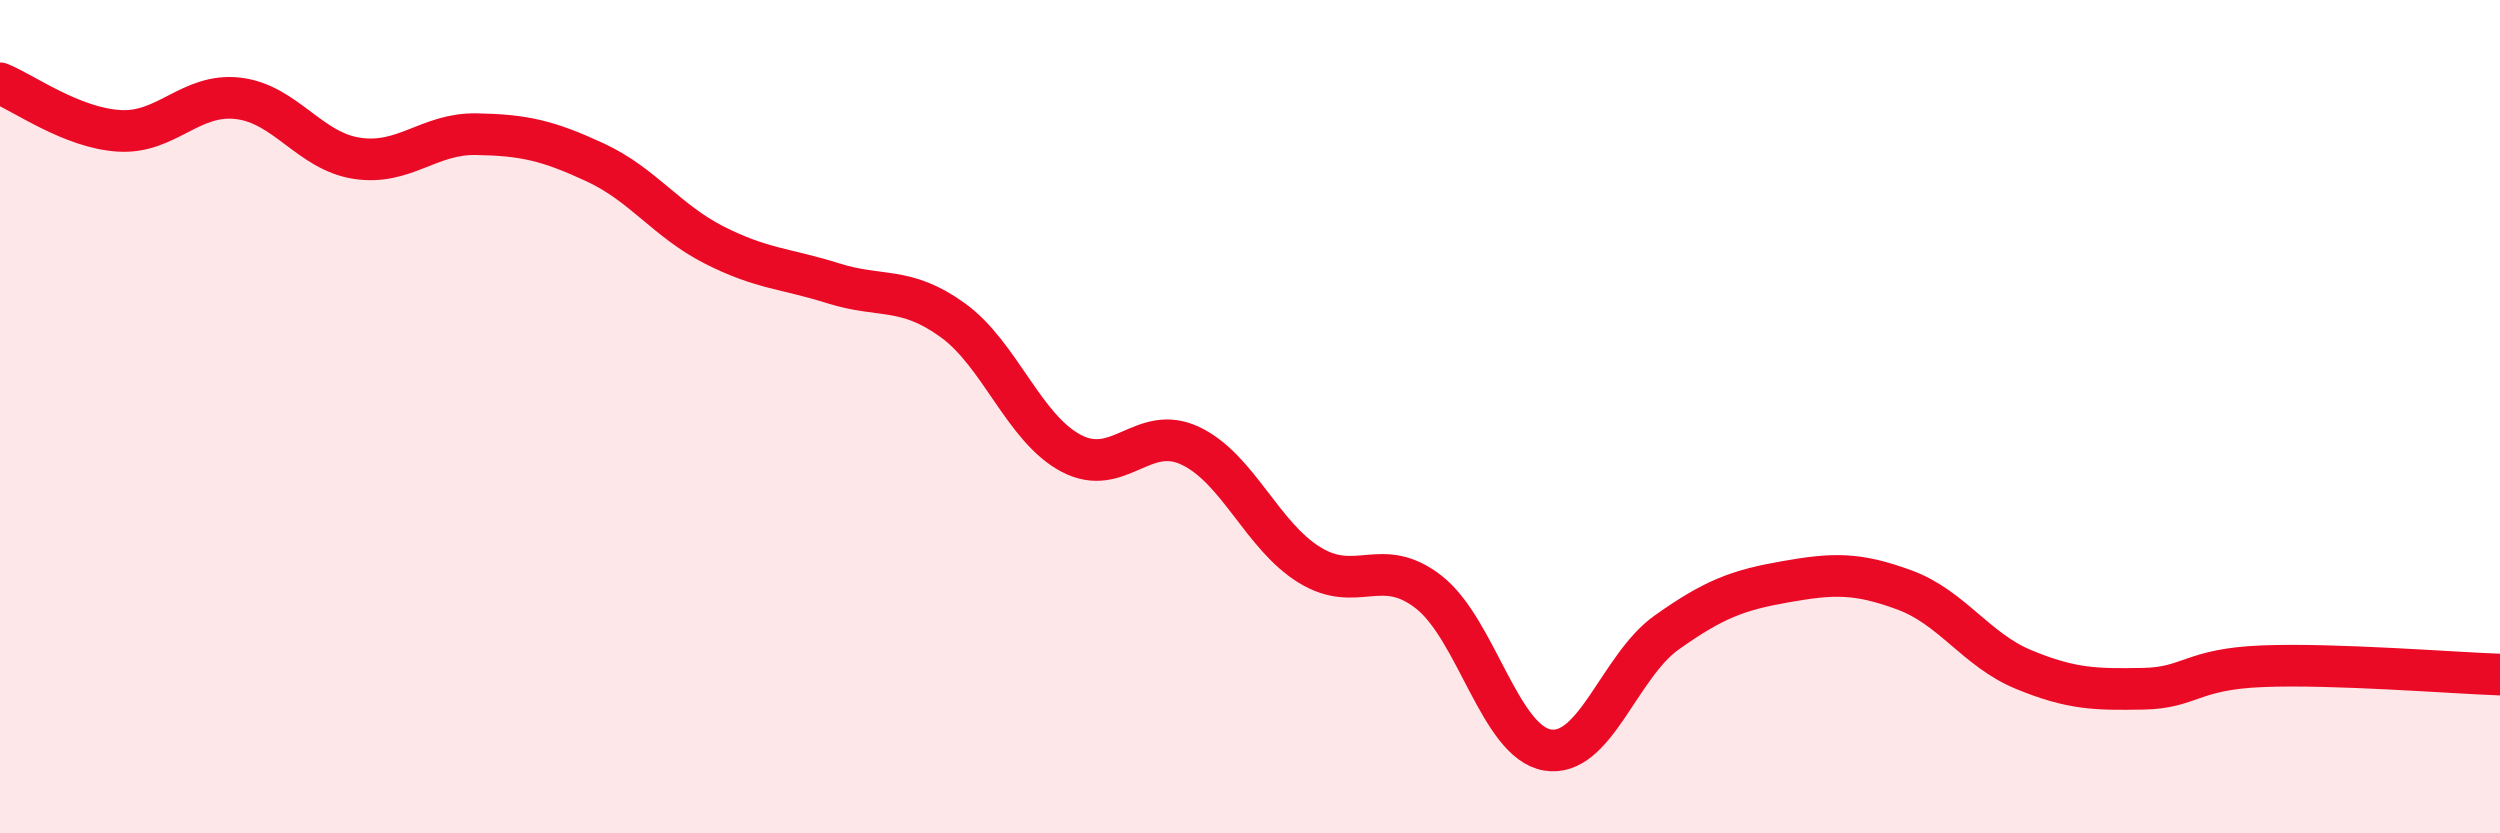
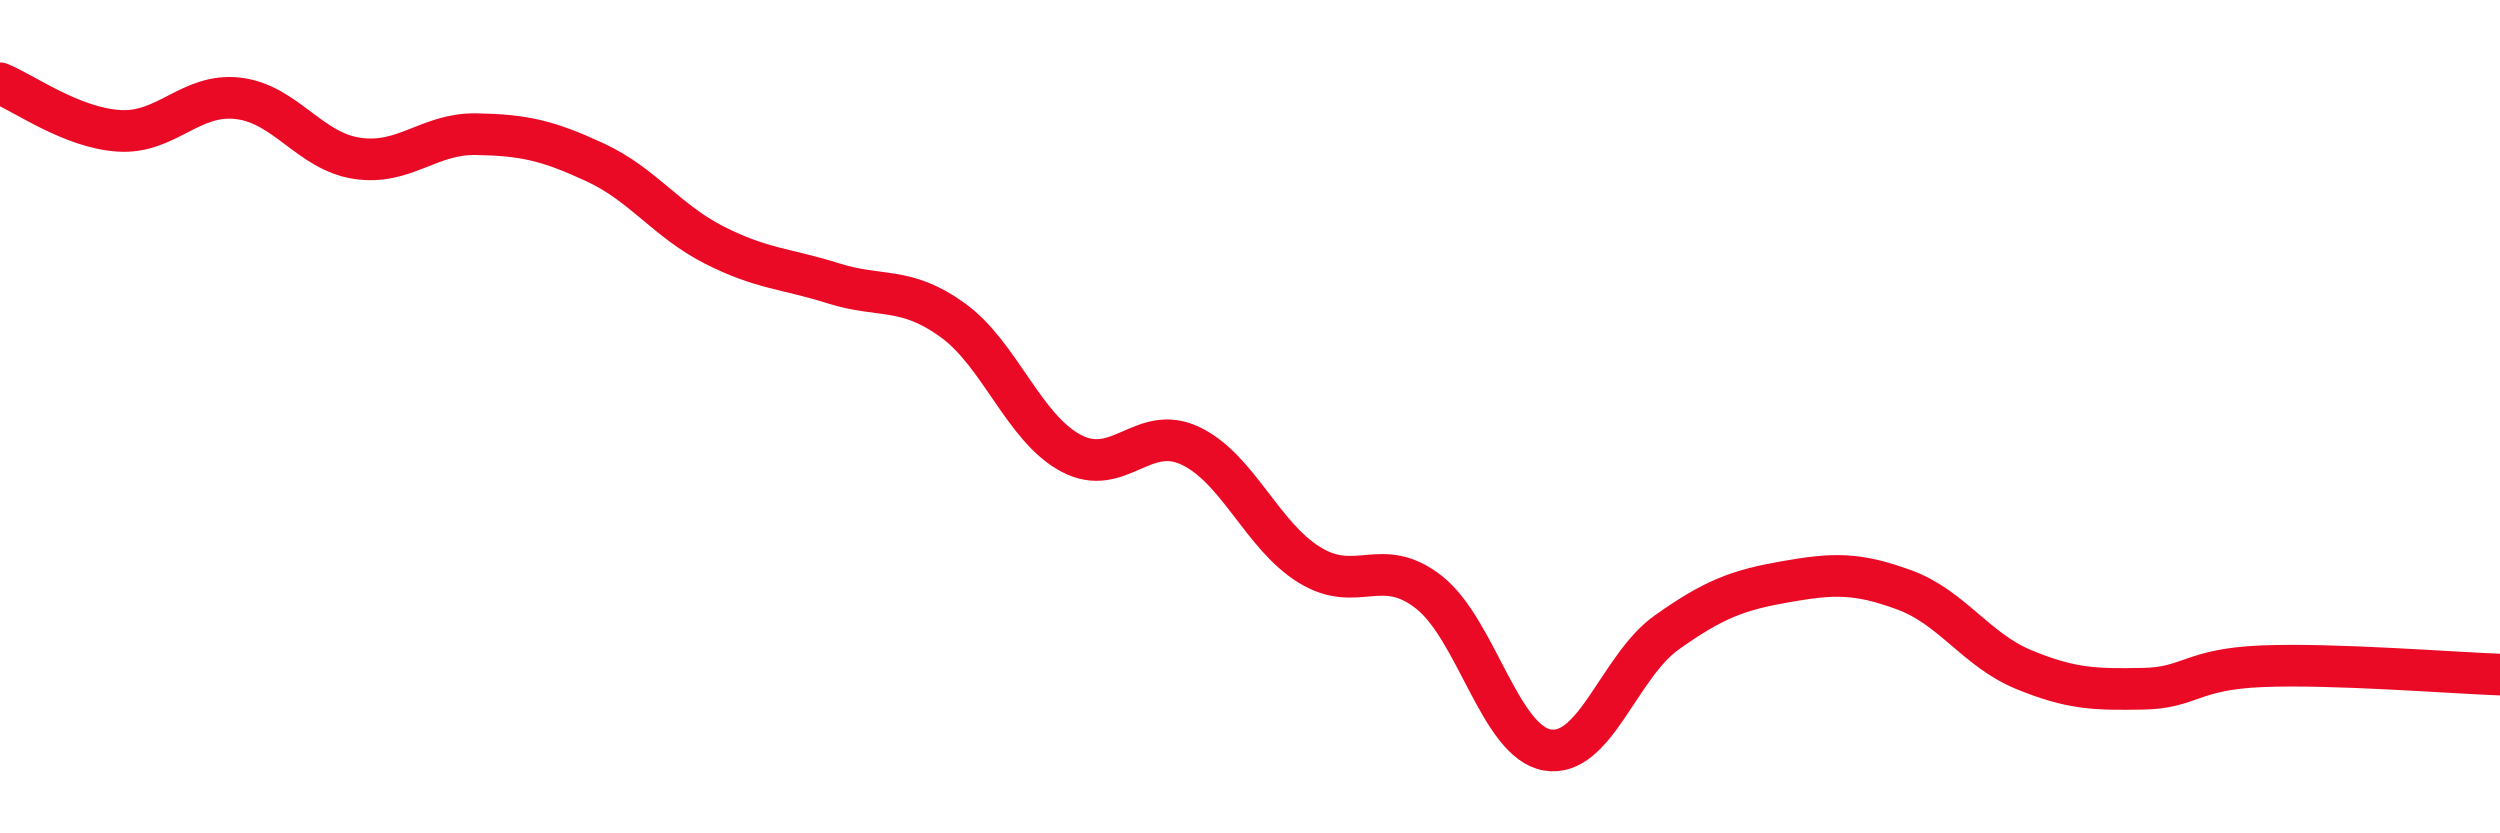
<svg xmlns="http://www.w3.org/2000/svg" width="60" height="20" viewBox="0 0 60 20">
-   <path d="M 0,2 C 0.57,2.23 1.72,3.07 2.86,3.14 C 4,3.21 4.57,2.23 5.71,2.36 C 6.85,2.49 7.43,3.63 8.57,3.8 C 9.71,3.97 10.29,3.2 11.43,3.22 C 12.57,3.24 13.15,3.37 14.29,3.9 C 15.43,4.43 16,5.3 17.14,5.88 C 18.28,6.46 18.86,6.44 20,6.8 C 21.14,7.16 21.72,6.86 22.86,7.68 C 24,8.5 24.57,10.28 25.71,10.88 C 26.85,11.48 27.43,10.16 28.57,10.7 C 29.71,11.24 30.29,12.86 31.43,13.56 C 32.57,14.26 33.15,13.32 34.29,14.21 C 35.43,15.1 36,17.81 37.14,18 C 38.28,18.19 38.86,15.99 40,15.18 C 41.14,14.37 41.72,14.16 42.86,13.96 C 44,13.76 44.57,13.74 45.71,14.16 C 46.85,14.58 47.43,15.6 48.57,16.07 C 49.71,16.54 50.29,16.55 51.43,16.53 C 52.57,16.51 52.58,16.06 54.29,15.99 C 56,15.92 58.86,16.15 60,16.19L60 20L0 20Z" fill="#EB0A25" opacity="0.1" stroke-linecap="round" stroke-linejoin="round" />
  <path d="M 0,2 C 0.57,2.23 1.72,3.07 2.86,3.14 C 4,3.21 4.57,2.23 5.71,2.36 C 6.85,2.49 7.43,3.63 8.57,3.8 C 9.71,3.97 10.29,3.2 11.43,3.22 C 12.57,3.24 13.15,3.37 14.29,3.9 C 15.43,4.43 16,5.3 17.14,5.88 C 18.28,6.46 18.86,6.44 20,6.8 C 21.14,7.16 21.72,6.86 22.86,7.68 C 24,8.5 24.57,10.28 25.71,10.88 C 26.85,11.48 27.43,10.16 28.57,10.7 C 29.71,11.24 30.29,12.86 31.43,13.56 C 32.57,14.26 33.15,13.32 34.29,14.21 C 35.43,15.1 36,17.81 37.14,18 C 38.28,18.19 38.86,15.99 40,15.18 C 41.14,14.37 41.72,14.16 42.86,13.96 C 44,13.76 44.57,13.74 45.71,14.16 C 46.85,14.58 47.43,15.6 48.57,16.07 C 49.71,16.54 50.29,16.55 51.43,16.53 C 52.57,16.51 52.58,16.06 54.29,15.99 C 56,15.92 58.86,16.15 60,16.19" stroke="#EB0A25" stroke-width="1" fill="none" stroke-linecap="round" stroke-linejoin="round" />
</svg>